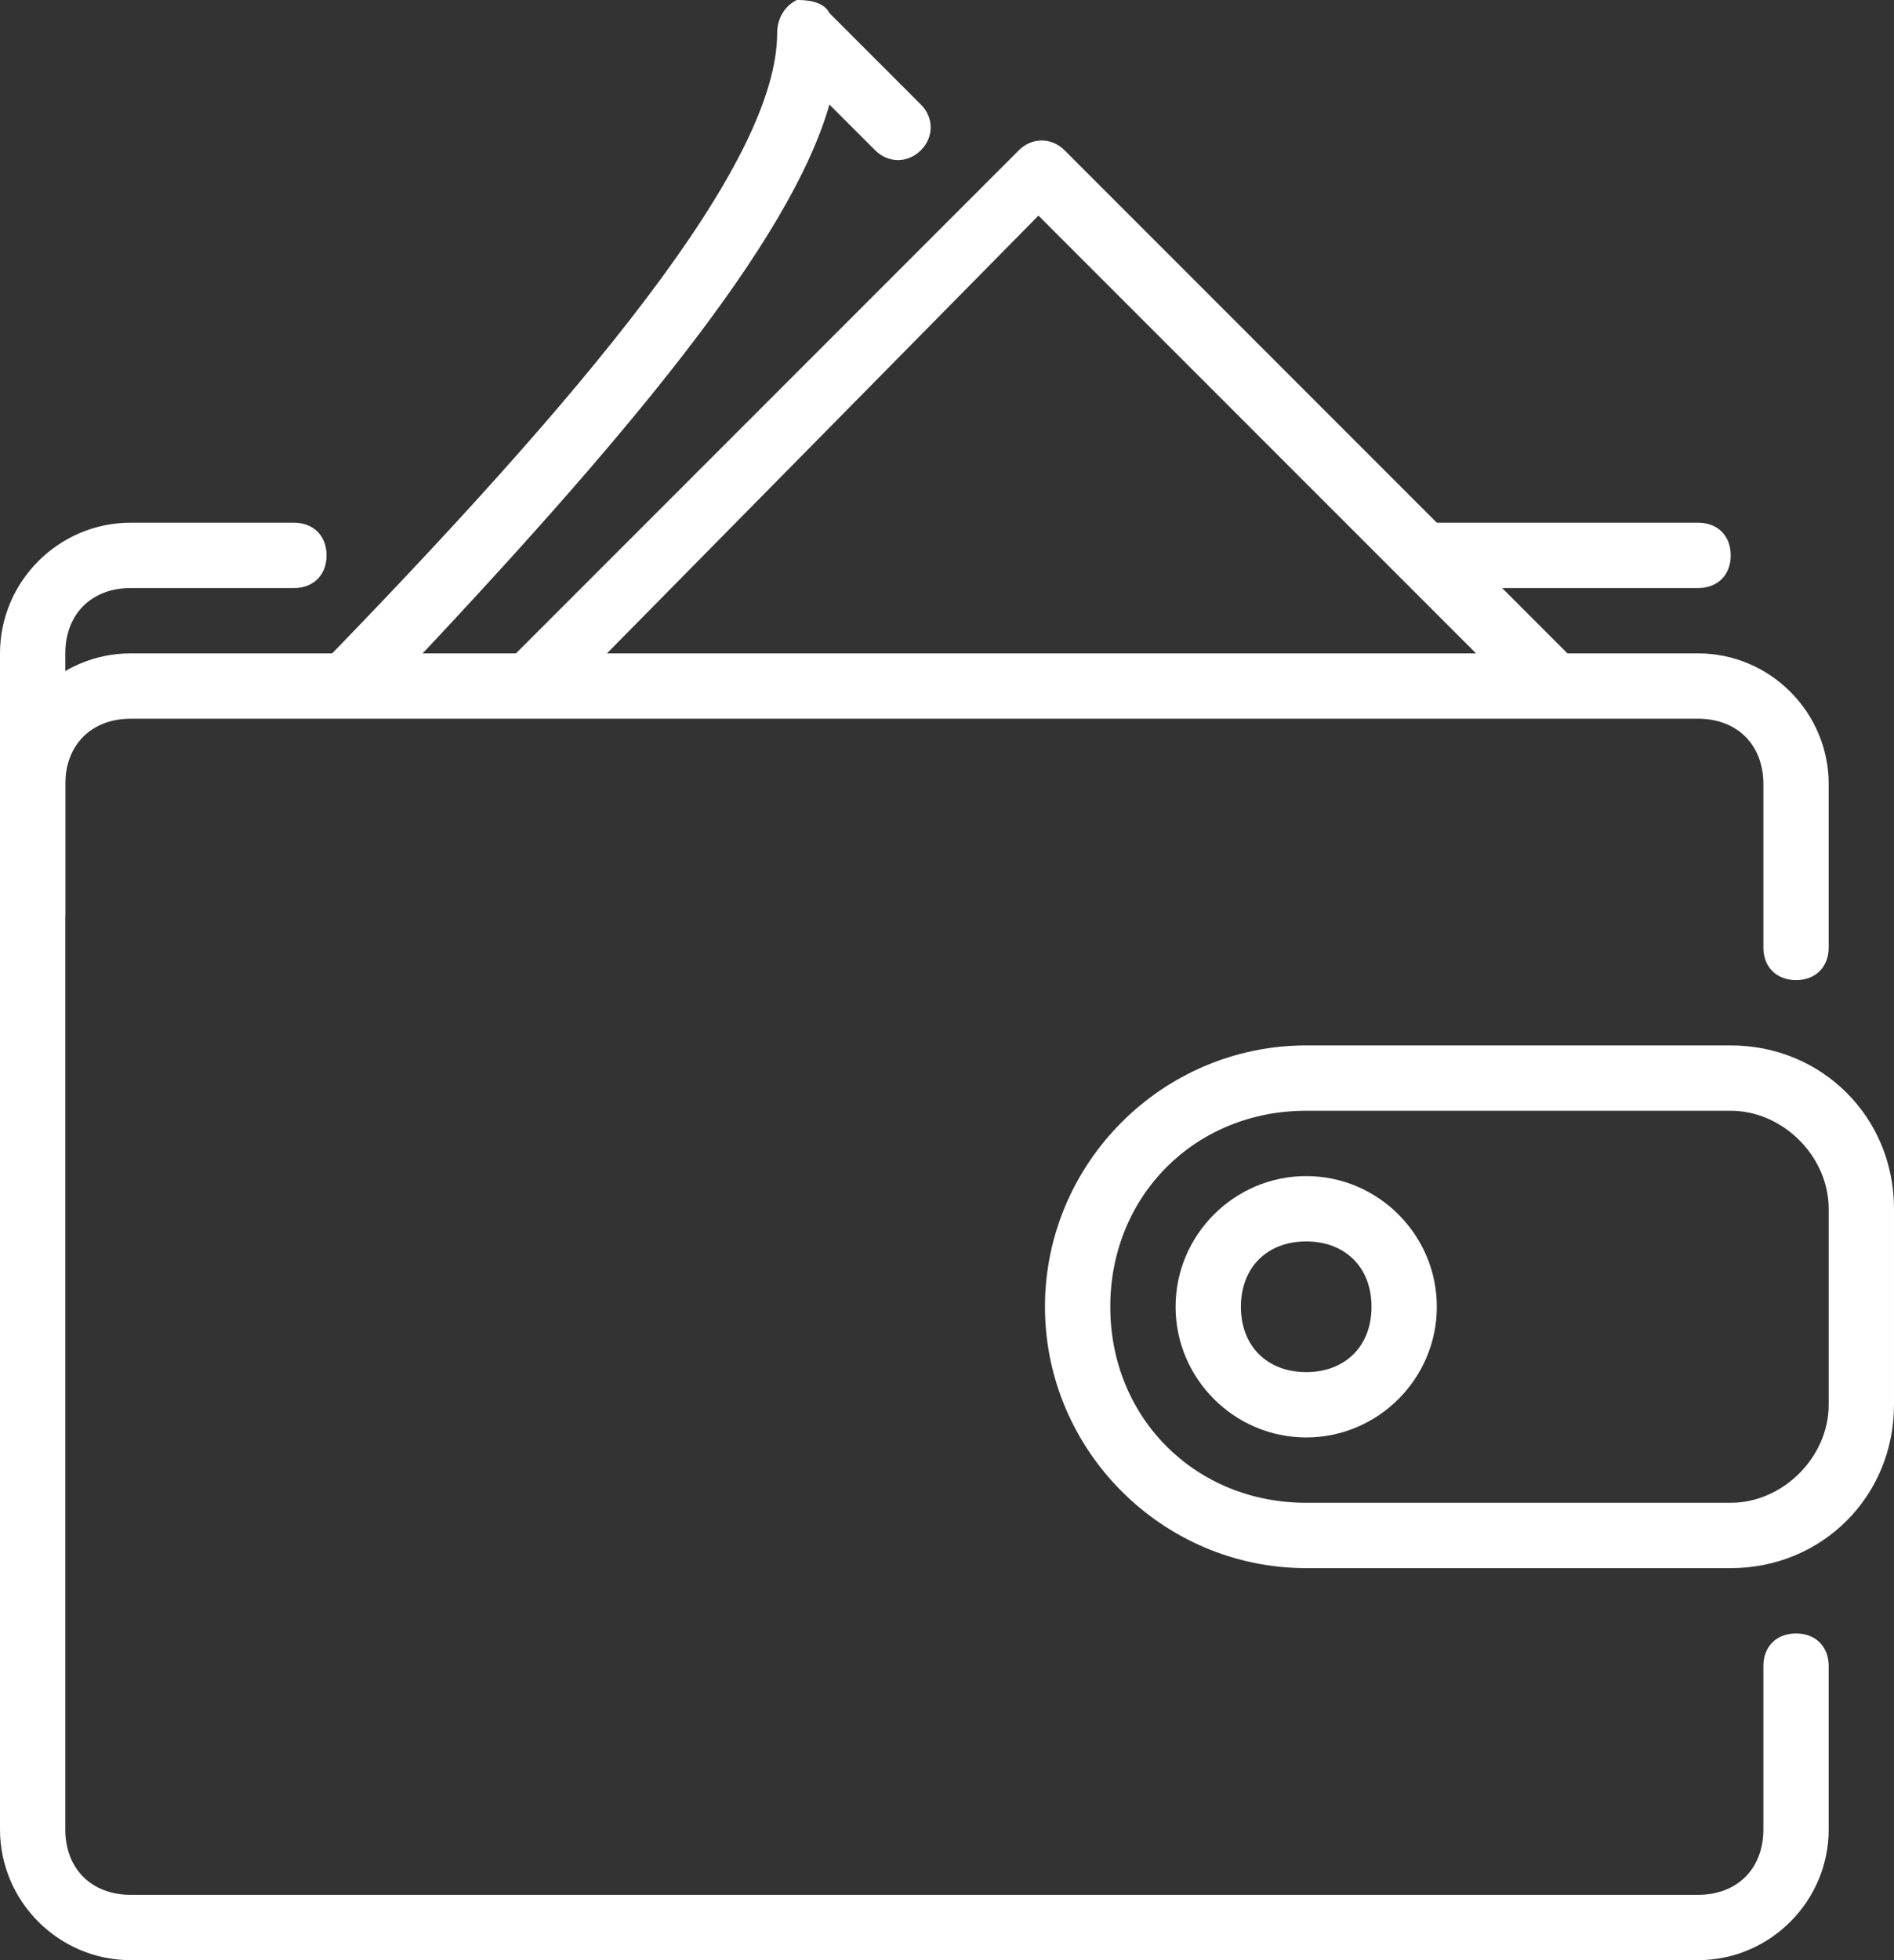
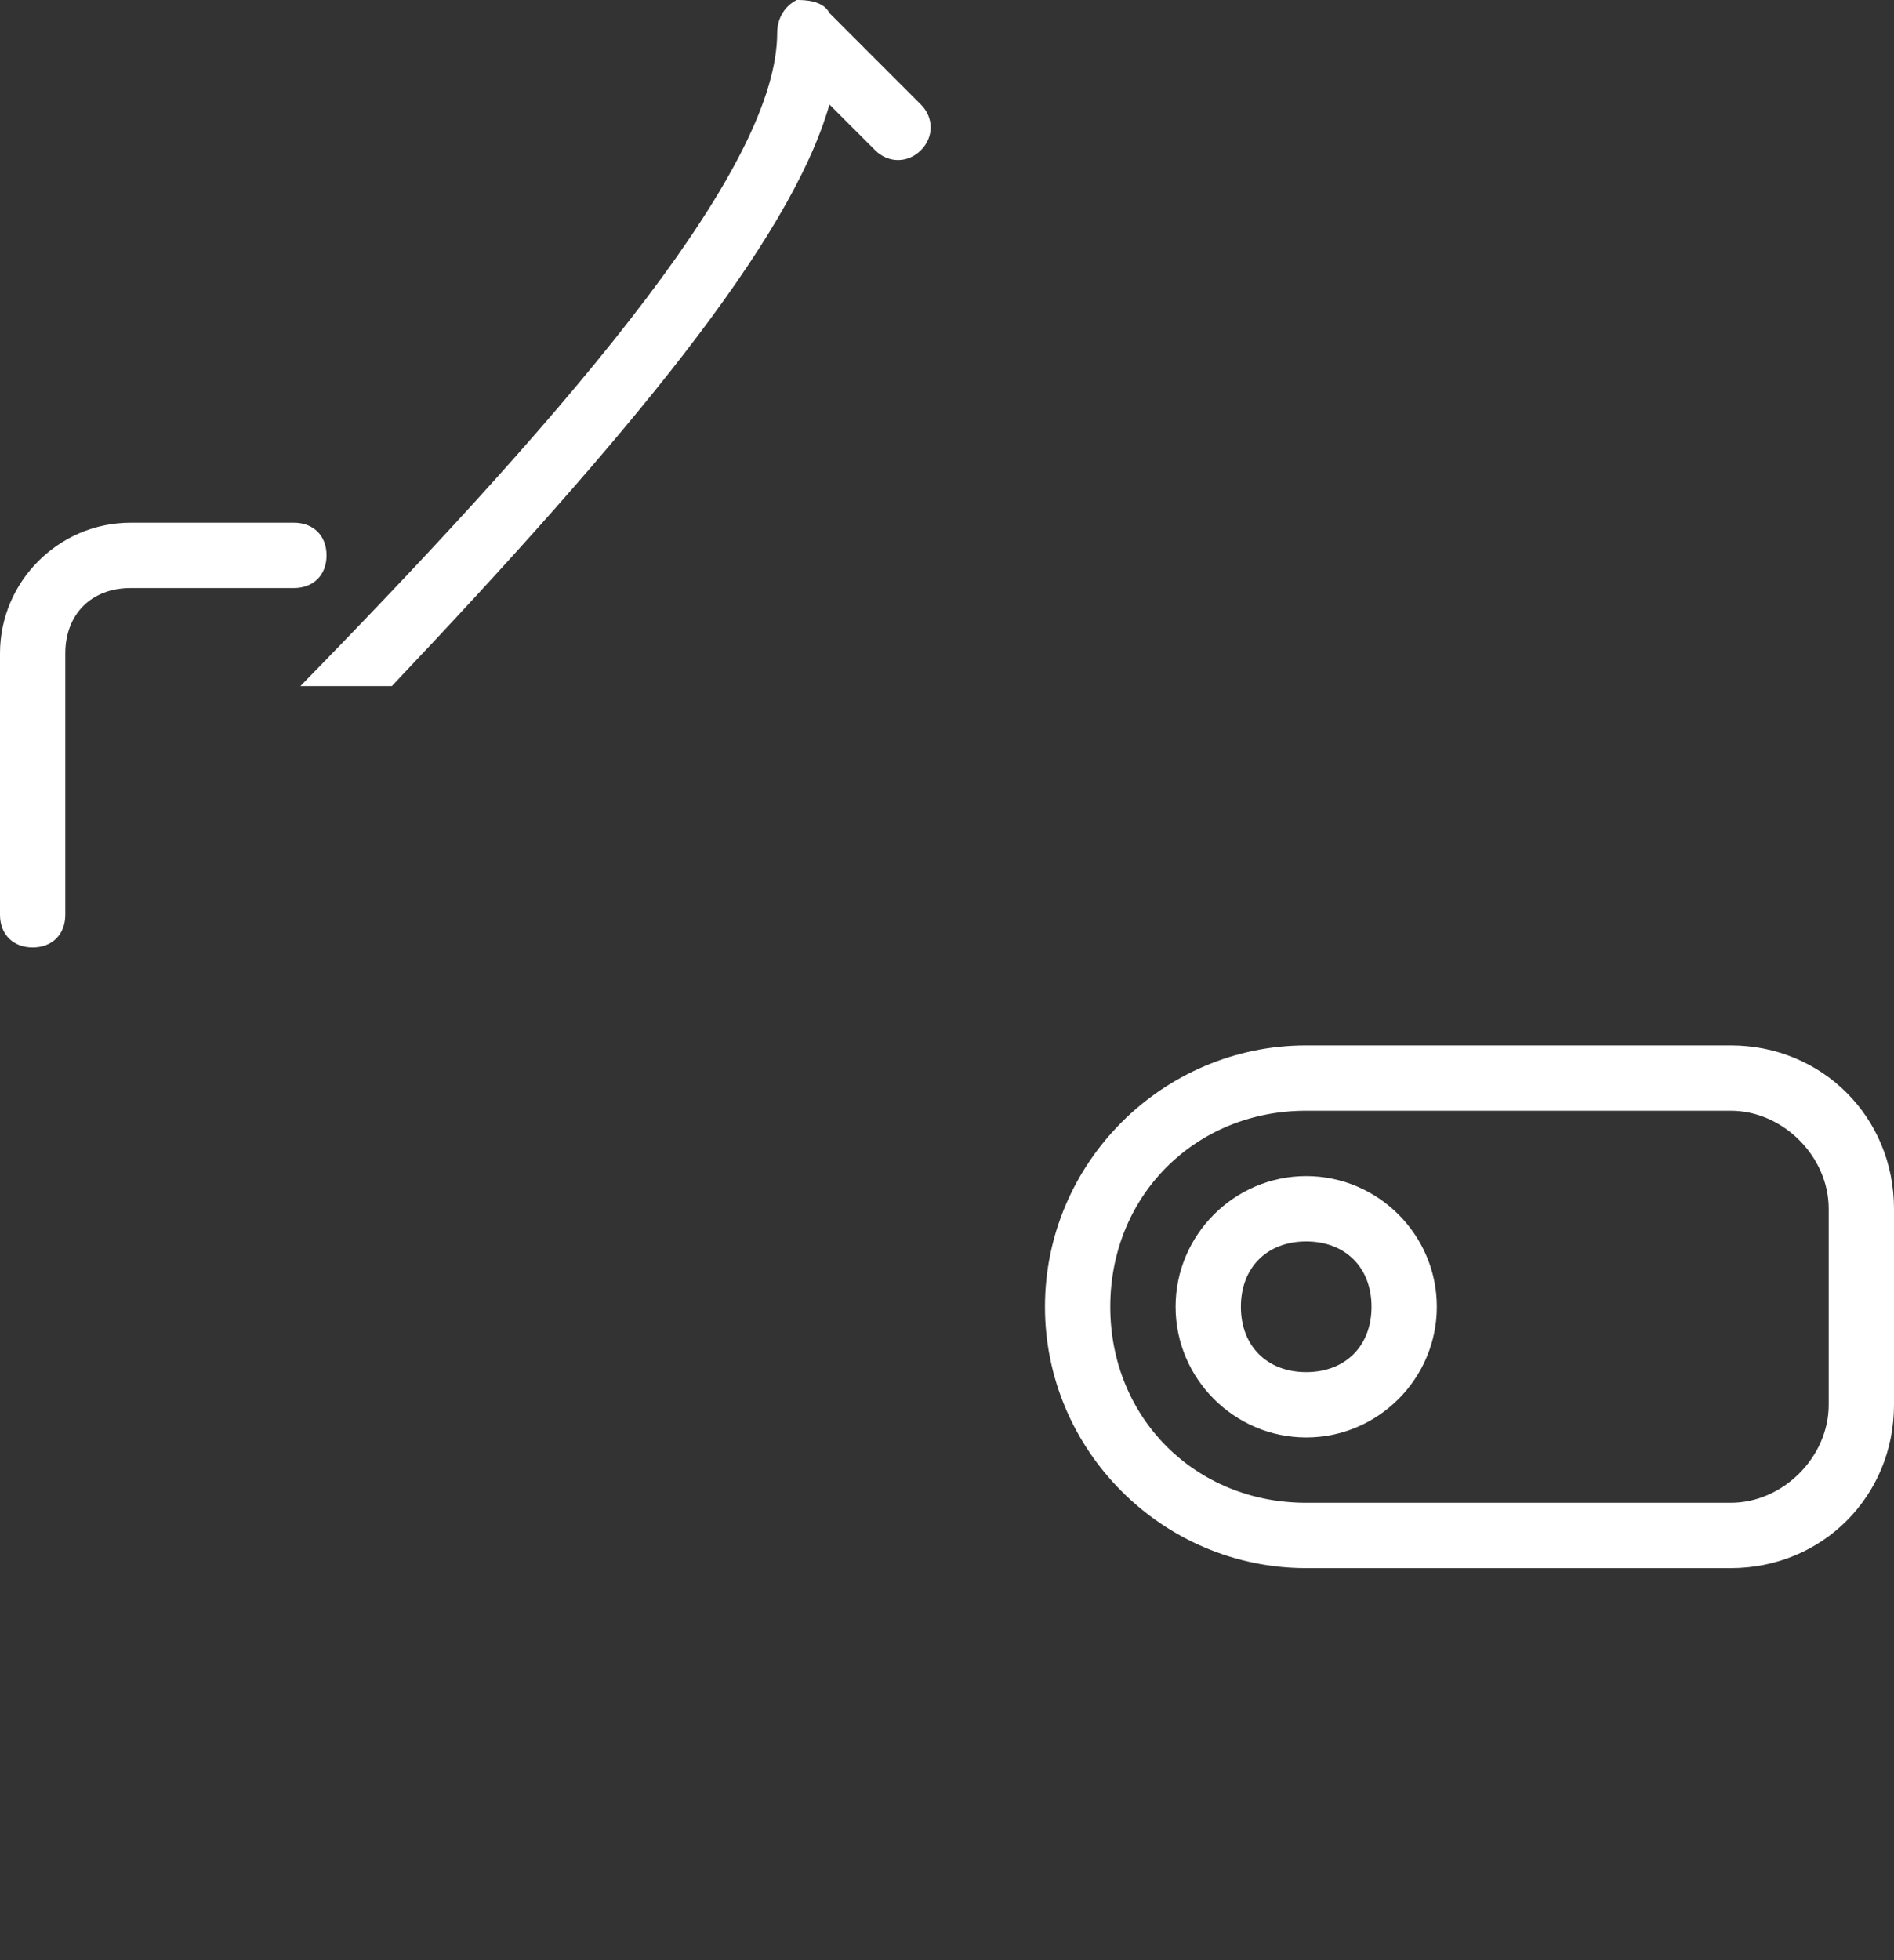
<svg xmlns="http://www.w3.org/2000/svg" version="1.1" id="Layer_1" x="0px" y="0px" viewBox="0 0 29 30" style="enable-background:new 0 0 29 30;" xml:space="preserve">
  <rect x="0" y="0" width="29" height="30" fill="#333333" stroke="none" />
  <style type="text/css">
	.st0{fill:#FFFFFF;}
</style>
  <g id="wallet_x2C__pocketbook_x2C__billfold_x2C__personal_wallet_1_">
    <g>
      <g>
        <g>
          <g>
            <path class="st0" d="M0.5,14.5C0.2,14.5,0,14.3,0,14v-4c0-1.1,0.9-2,2-2h2.5C4.8,8,5,8.2,5,8.5C5,8.8,4.8,9,4.5,9H2       c-0.6,0-1,0.4-1,1v4C1,14.3,0.8,14.5,0.5,14.5z" />
          </g>
        </g>
      </g>
    </g>
    <g>
      <g>
-         <path class="st0" d="M22.3,9H26c0.3,0,0.5-0.2,0.5-0.5C26.5,8.2,26.3,8,26,8h-4.7L22.3,9z" />
-       </g>
+         </g>
    </g>
    <g>
      <g>
        <g>
          <path class="st0" d="M12.7,1.6l0.7,0.7c0.2,0.2,0.5,0.2,0.7,0c0.2-0.2,0.2-0.5,0-0.7l-1.4-1.4C12.6,0,12.3,0,12.2,0      c-0.2,0.1-0.3,0.3-0.3,0.5c0,2-2.9,5.5-7.3,10h1.4C9.6,6.7,12.1,3.7,12.7,1.6z" />
        </g>
      </g>
      <g>
        <g>
-           <path class="st0" d="M15.9,3.3l7.2,7.2h1.4l-8.2-8.2c-0.2-0.2-0.5-0.2-0.7,0l-8.2,8.2h1.4L15.9,3.3z" />
-         </g>
+           </g>
      </g>
    </g>
    <g>
      <g>
        <g>
          <g>
            <g>
              <g>
                <g>
                  <g>
                    <path class="st0" d="M26.5,24H20c-2.2,0-4-1.8-4-4s1.8-4,4-4h6.5c1.4,0,2.5,1.1,2.5,2.5v3C29,22.9,27.9,24,26.5,24z M20,17           c-1.7,0-3,1.3-3,3c0,1.7,1.3,3,3,3h6.5c0.8,0,1.5-0.7,1.5-1.5v-3c0-0.8-0.7-1.5-1.5-1.5H20z" />
                  </g>
                </g>
              </g>
            </g>
          </g>
        </g>
      </g>
    </g>
    <g>
      <g>
        <g>
          <g>
            <g>
              <g>
                <g>
                  <path class="st0" d="M20,22c-1.1,0-2-0.9-2-2c0-1.1,0.9-2,2-2c1.1,0,2,0.9,2,2C22,21.1,21.1,22,20,22z M20,19          c-0.6,0-1,0.4-1,1s0.4,1,1,1c0.6,0,1-0.4,1-1S20.6,19,20,19z" />
                </g>
              </g>
            </g>
          </g>
        </g>
      </g>
    </g>
    <g>
      <g>
        <g>
          <g>
            <g>
              <g>
                <g>
-                   <path class="st0" d="M0,28V12c0-1.1,0.9-2,2-2h24c1.1,0,2,0.9,2,2v2.5c0,0.3-0.2,0.5-0.5,0.5c-0.3,0-0.5-0.2-0.5-0.5V12          c0-0.6-0.4-1-1-1H2c-0.6,0-1,0.4-1,1v16c0,0.6,0.4,1,1,1h24c0.6,0,1-0.4,1-1v-2.5c0-0.3,0.2-0.5,0.5-0.5          c0.3,0,0.5,0.2,0.5,0.5V28c0,1.1-0.9,2-2,2H2C0.9,30,0,29.1,0,28z" />
-                 </g>
+                   </g>
              </g>
            </g>
          </g>
        </g>
      </g>
    </g>
  </g>
</svg>